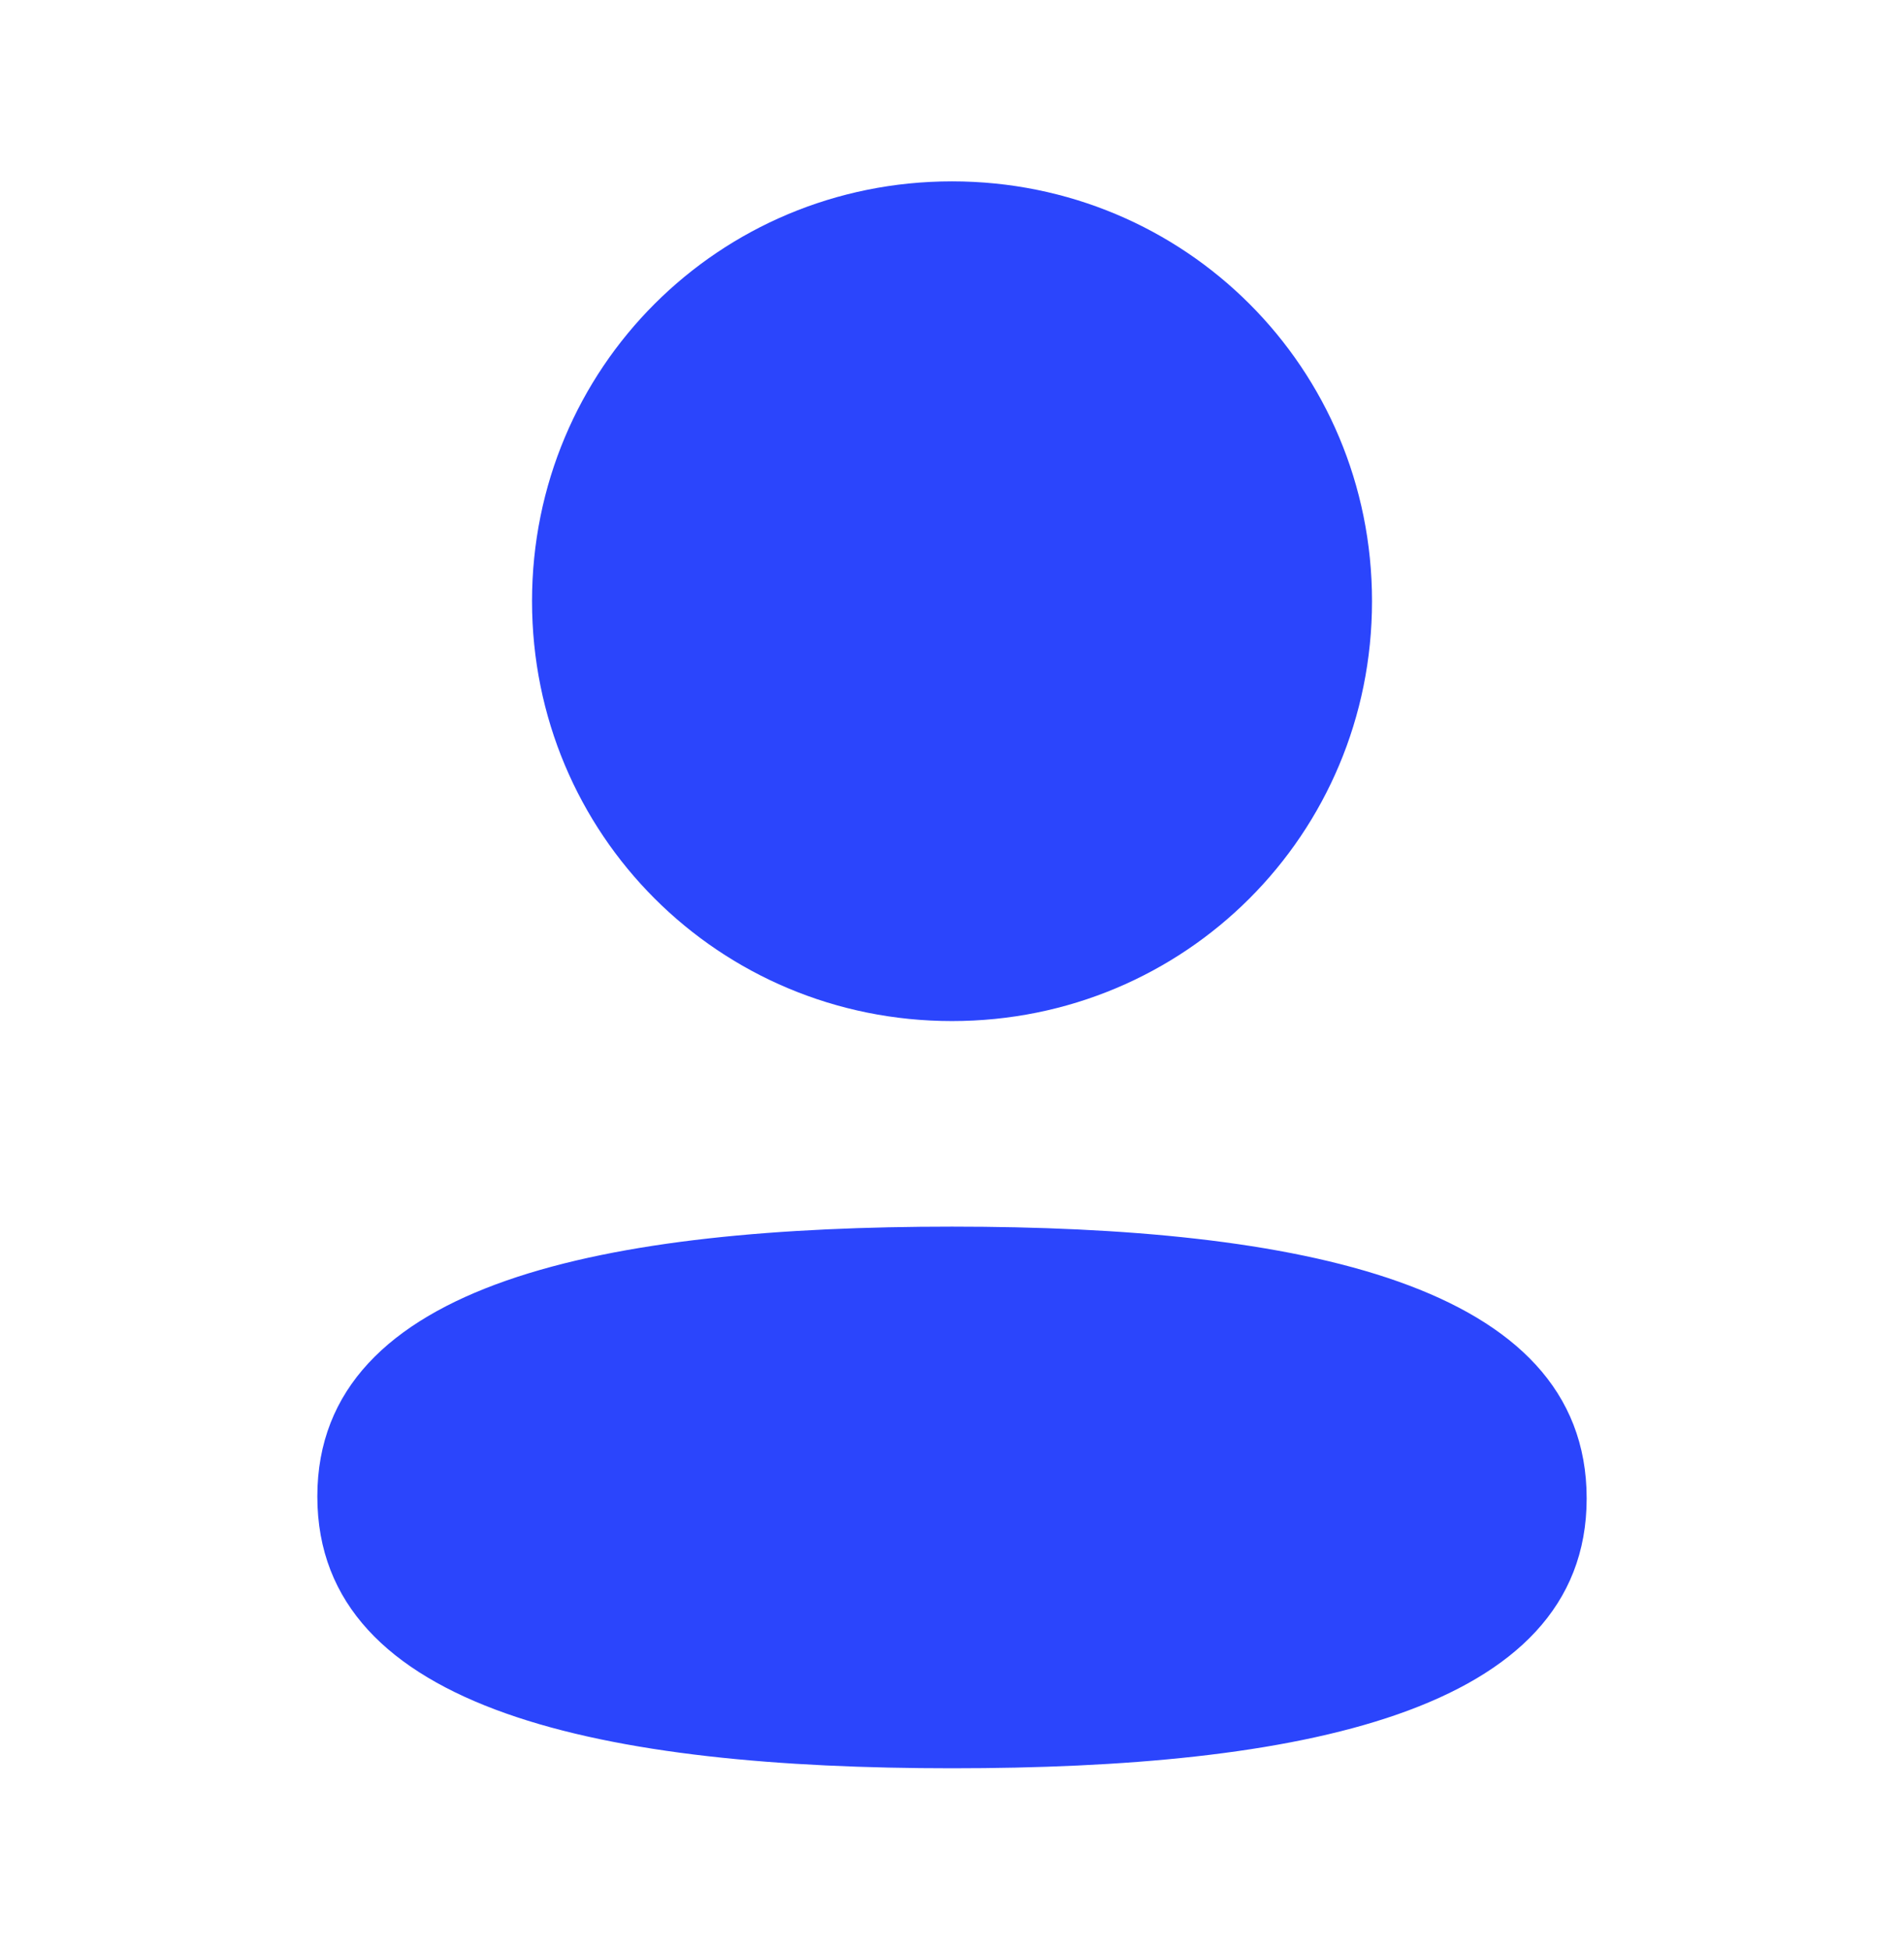
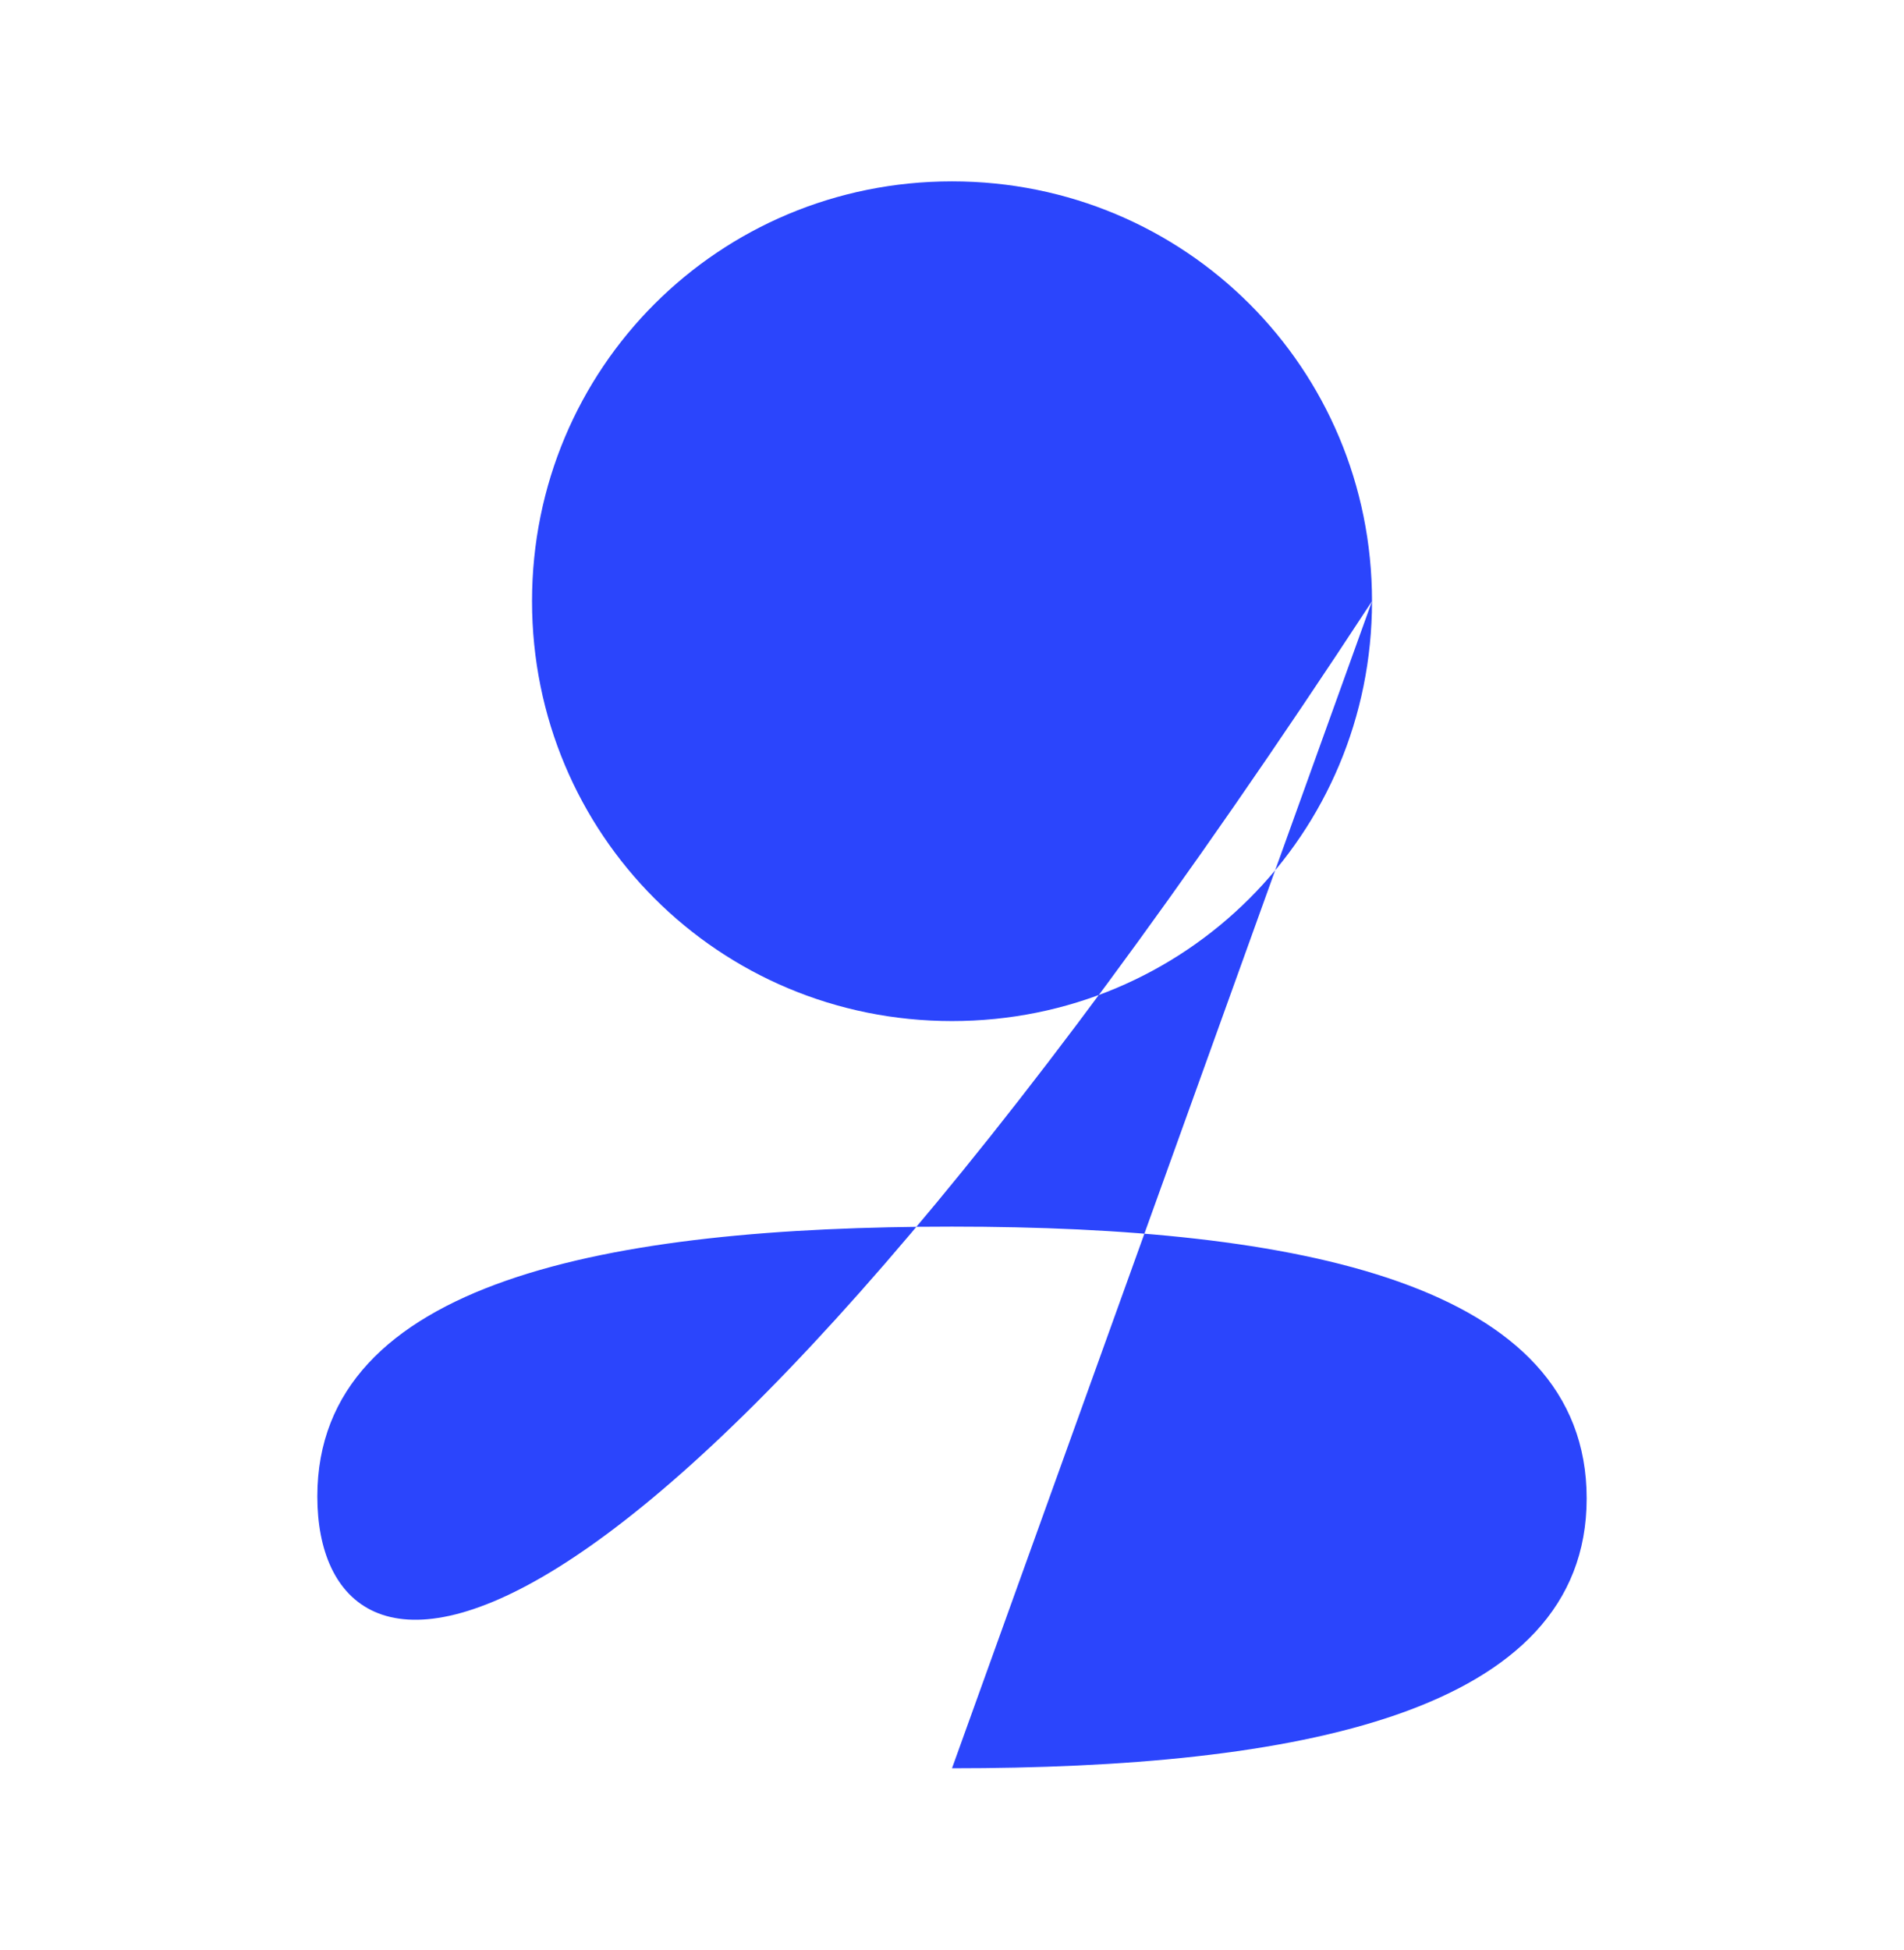
<svg xmlns="http://www.w3.org/2000/svg" width="42" height="43" viewBox="0 0 42 43" fill="none">
-   <path fill-rule="evenodd" clip-rule="evenodd" d="M30.265 13.259C30.265 18.399 26.143 22.52 21 22.52C15.858 22.52 11.736 18.399 11.736 13.259C11.736 8.12 15.858 4 21 4C26.143 4 30.265 8.12 30.265 13.259ZM21 39C13.409 39 7 37.766 7 33.006C7 28.244 13.449 27.054 21 27.054C28.593 27.054 35 28.288 35 33.048C35 37.81 28.551 39 21 39Z" fill="#2B45FC" />
+   <path fill-rule="evenodd" clip-rule="evenodd" d="M30.265 13.259C30.265 18.399 26.143 22.52 21 22.52C15.858 22.52 11.736 18.399 11.736 13.259C11.736 8.12 15.858 4 21 4C26.143 4 30.265 8.12 30.265 13.259ZC13.409 39 7 37.766 7 33.006C7 28.244 13.449 27.054 21 27.054C28.593 27.054 35 28.288 35 33.048C35 37.81 28.551 39 21 39Z" fill="#2B45FC" />
</svg>